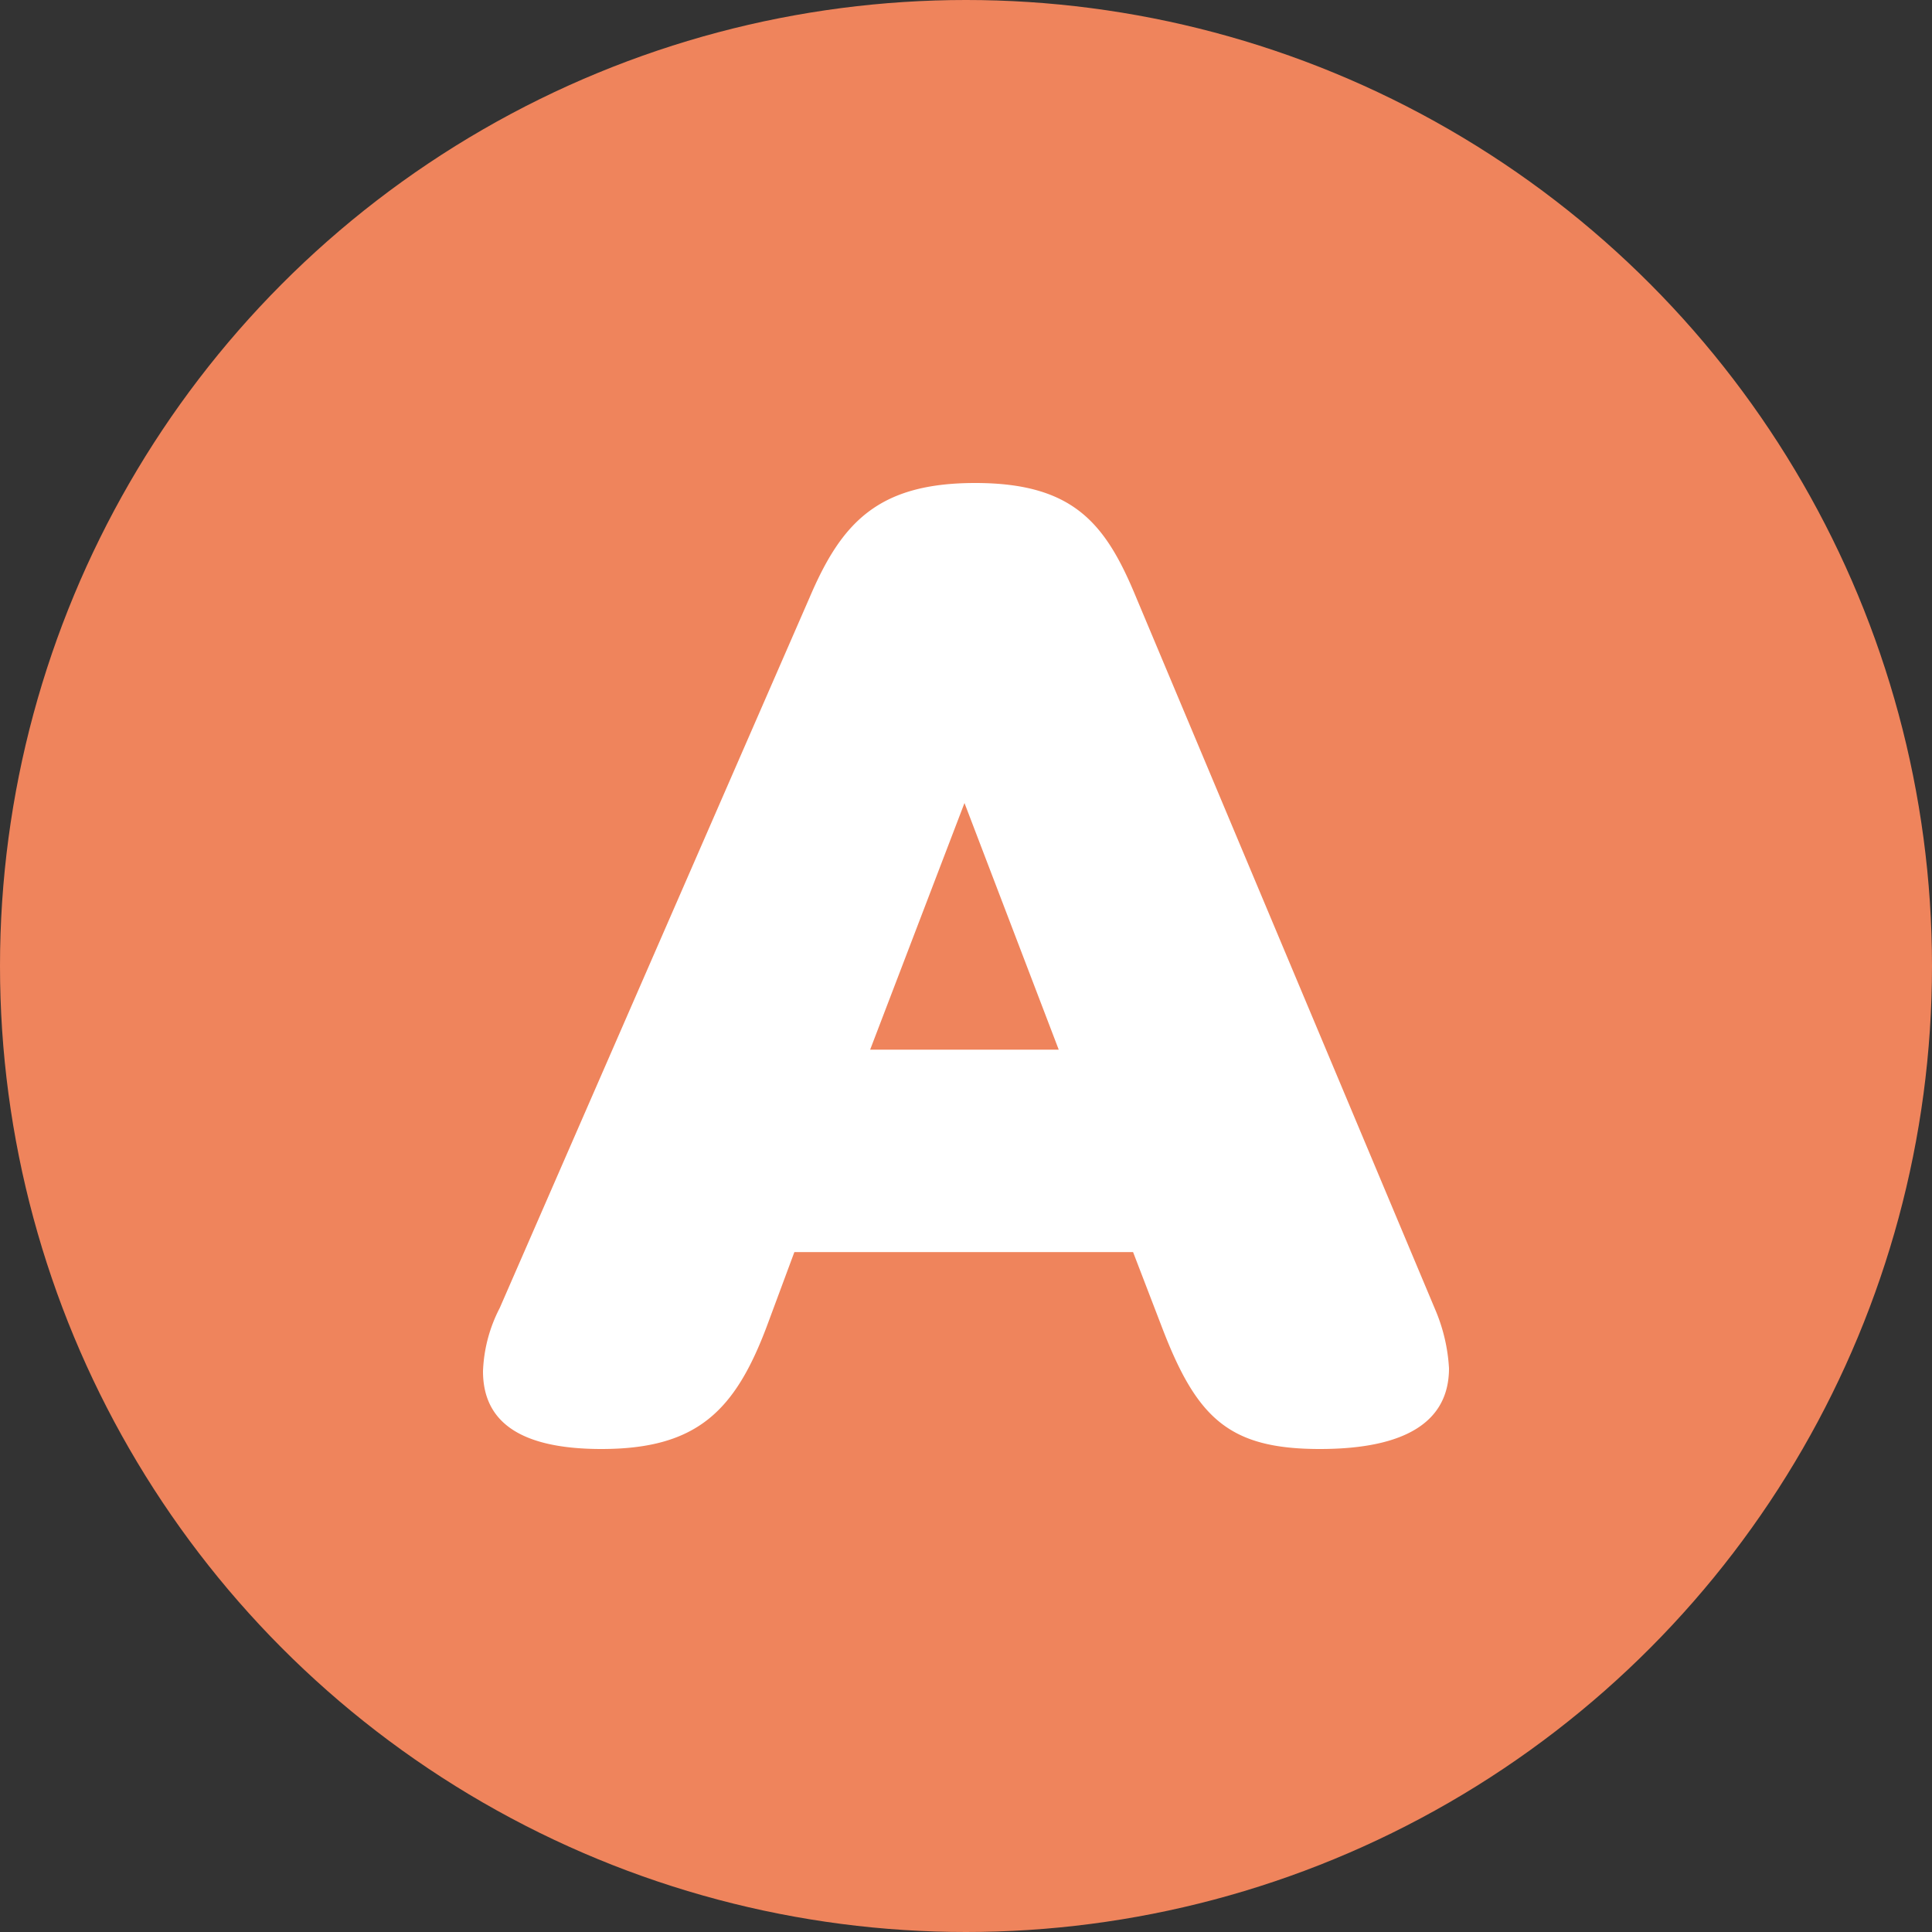
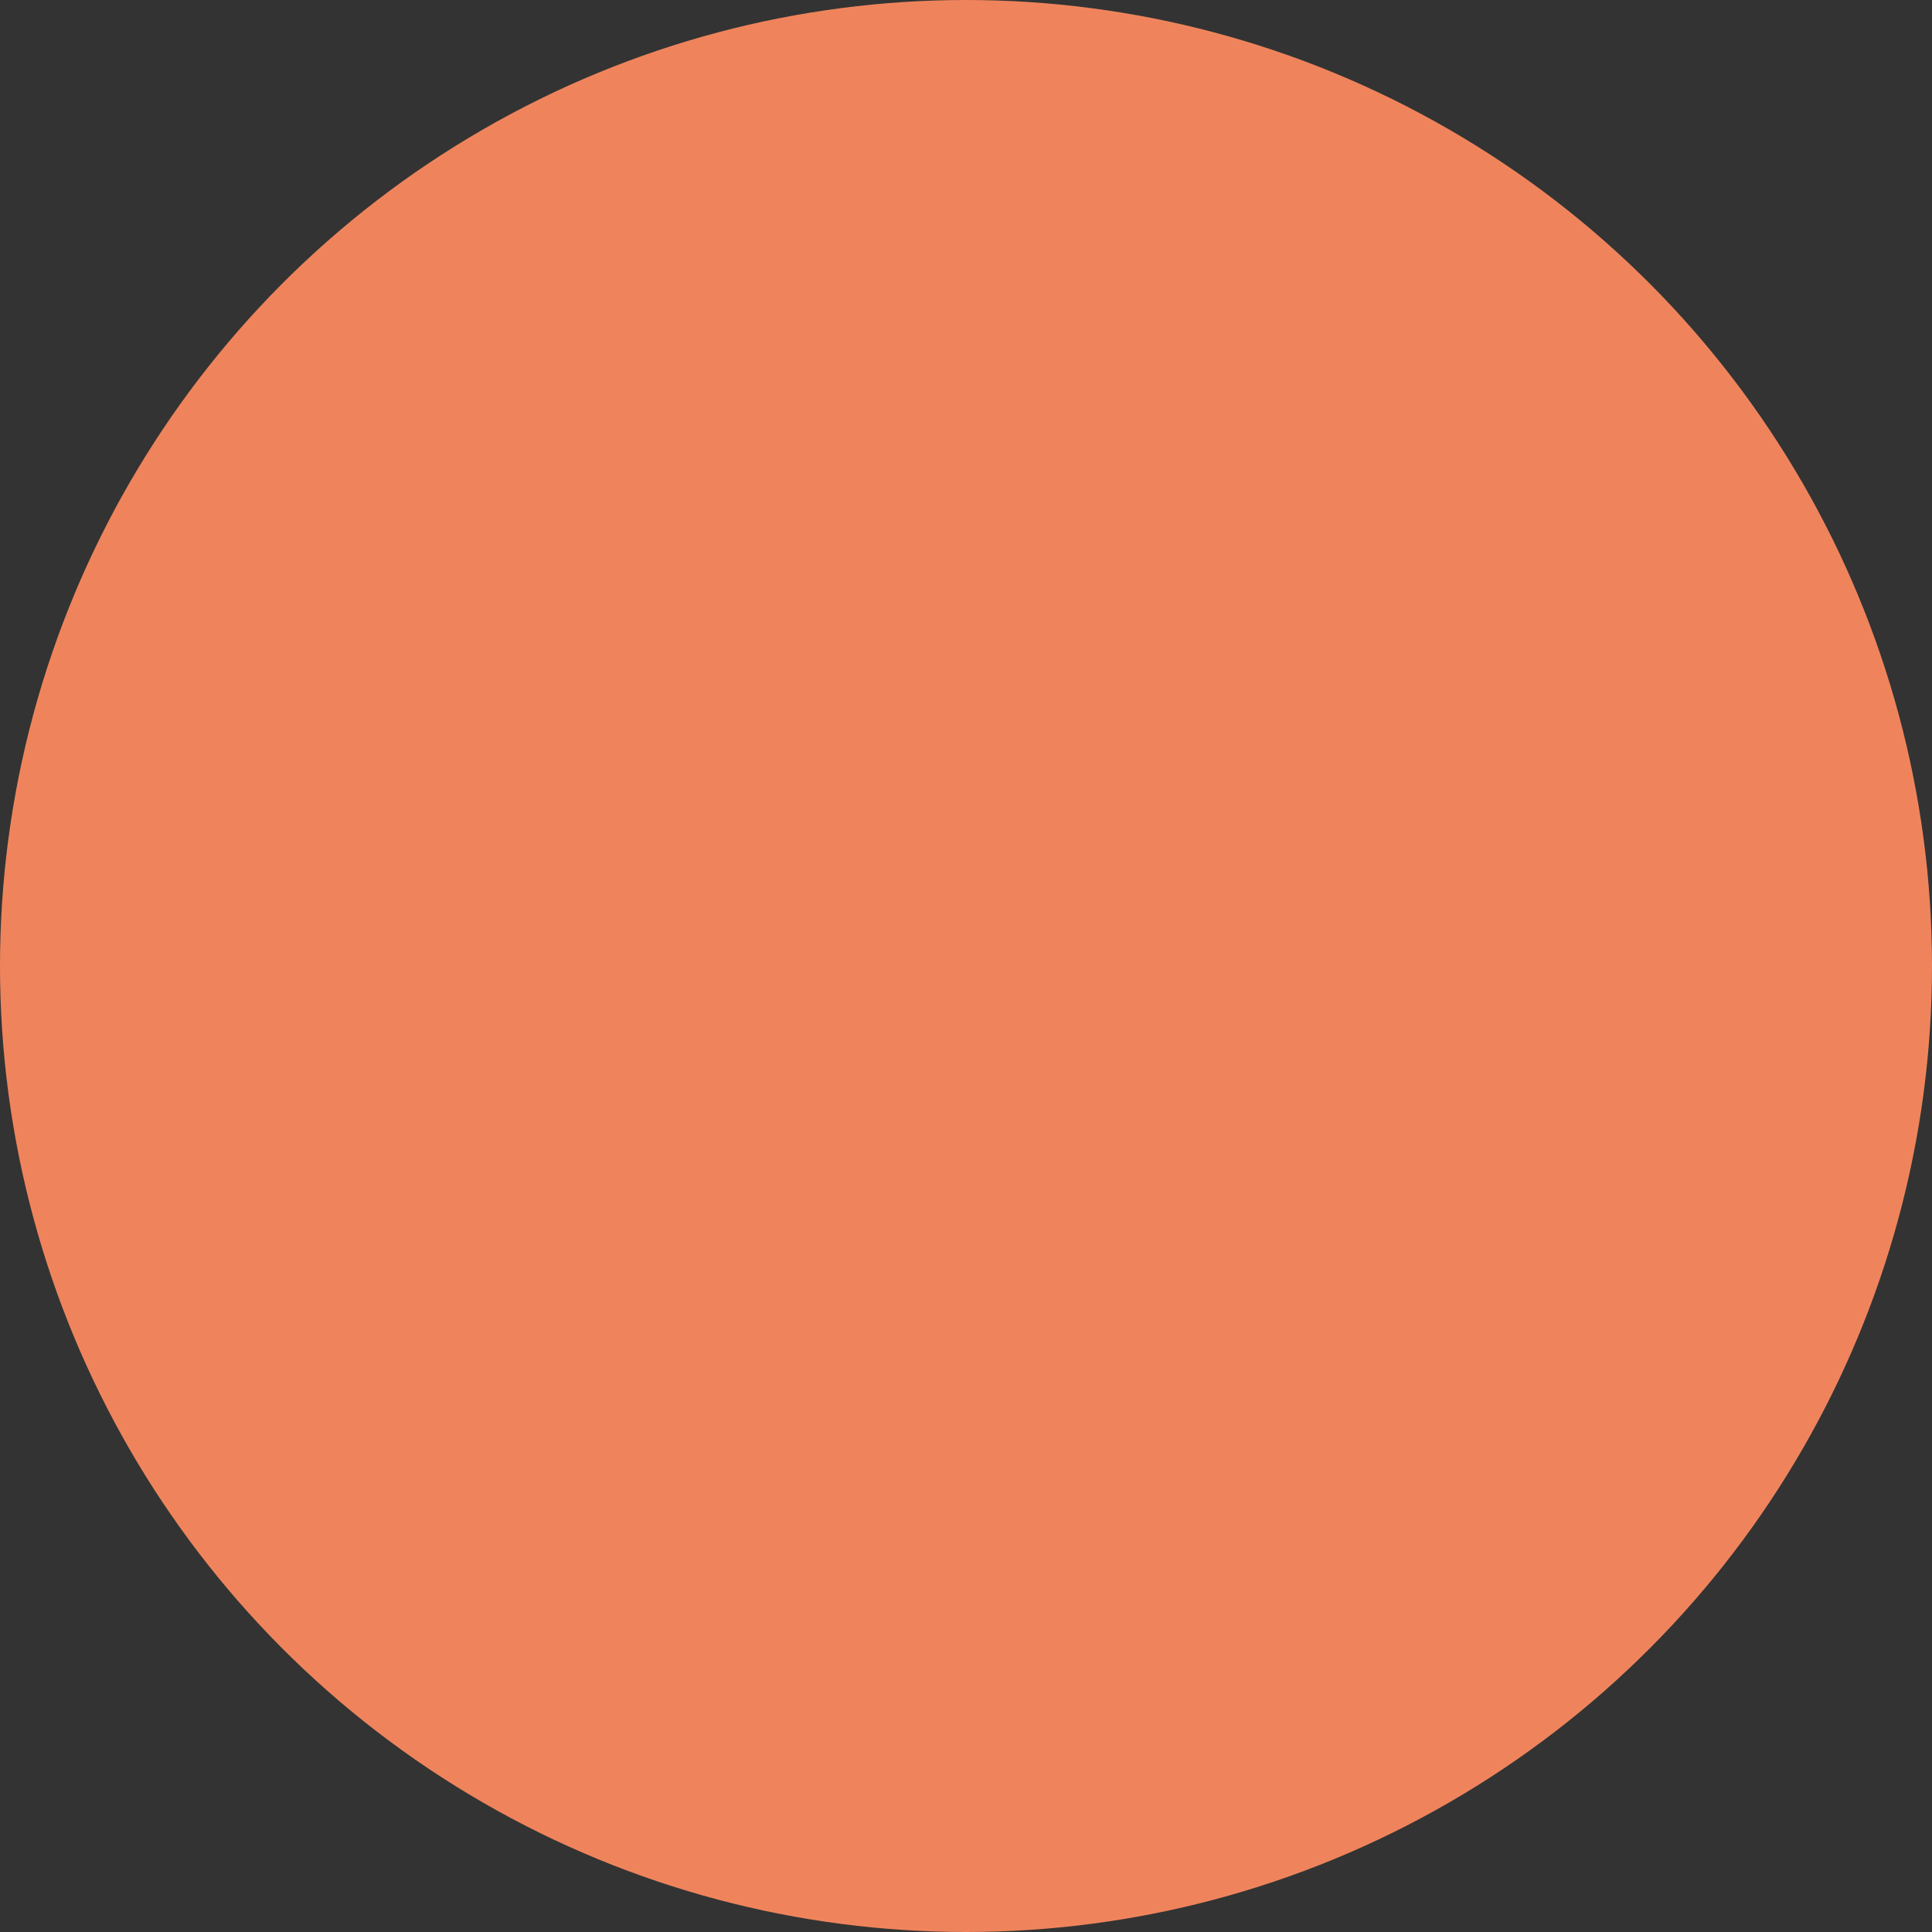
<svg xmlns="http://www.w3.org/2000/svg" width="42" height="42" viewBox="0 0 42 42">
  <rect x="0" y="0" width="42" height="42" fill="#333333" stroke="none" />
  <g id="グループ_1228" data-name="グループ 1228" transform="translate(-260 -552)">
    <circle id="楕円形_321" data-name="楕円形 321" cx="21" cy="21" r="21" transform="translate(260 552)" fill="#ef845c" />
-     <path id="パス_14817" data-name="パス 14817" d="M15.143,2.679C15.9,4.658,16.6,5.328,18.577,5.328c1.882,0,2.807-.606,2.807-1.755a3.791,3.791,0,0,0-.3-1.277l-6.5-15.479c-.66-1.6-1.354-2.489-3.5-2.489-2.113,0-2.906.862-3.6,2.489L.747,2.264A3.237,3.237,0,0,0,.384,3.637c0,1.021.693,1.691,2.575,1.691,2.08,0,2.906-.83,3.6-2.681l.594-1.6h7.363ZM10.851-8.715,12.9-3.353H8.8Z" transform="translate(270.116 578.172)" fill="#fff" />
  </g>
</svg>